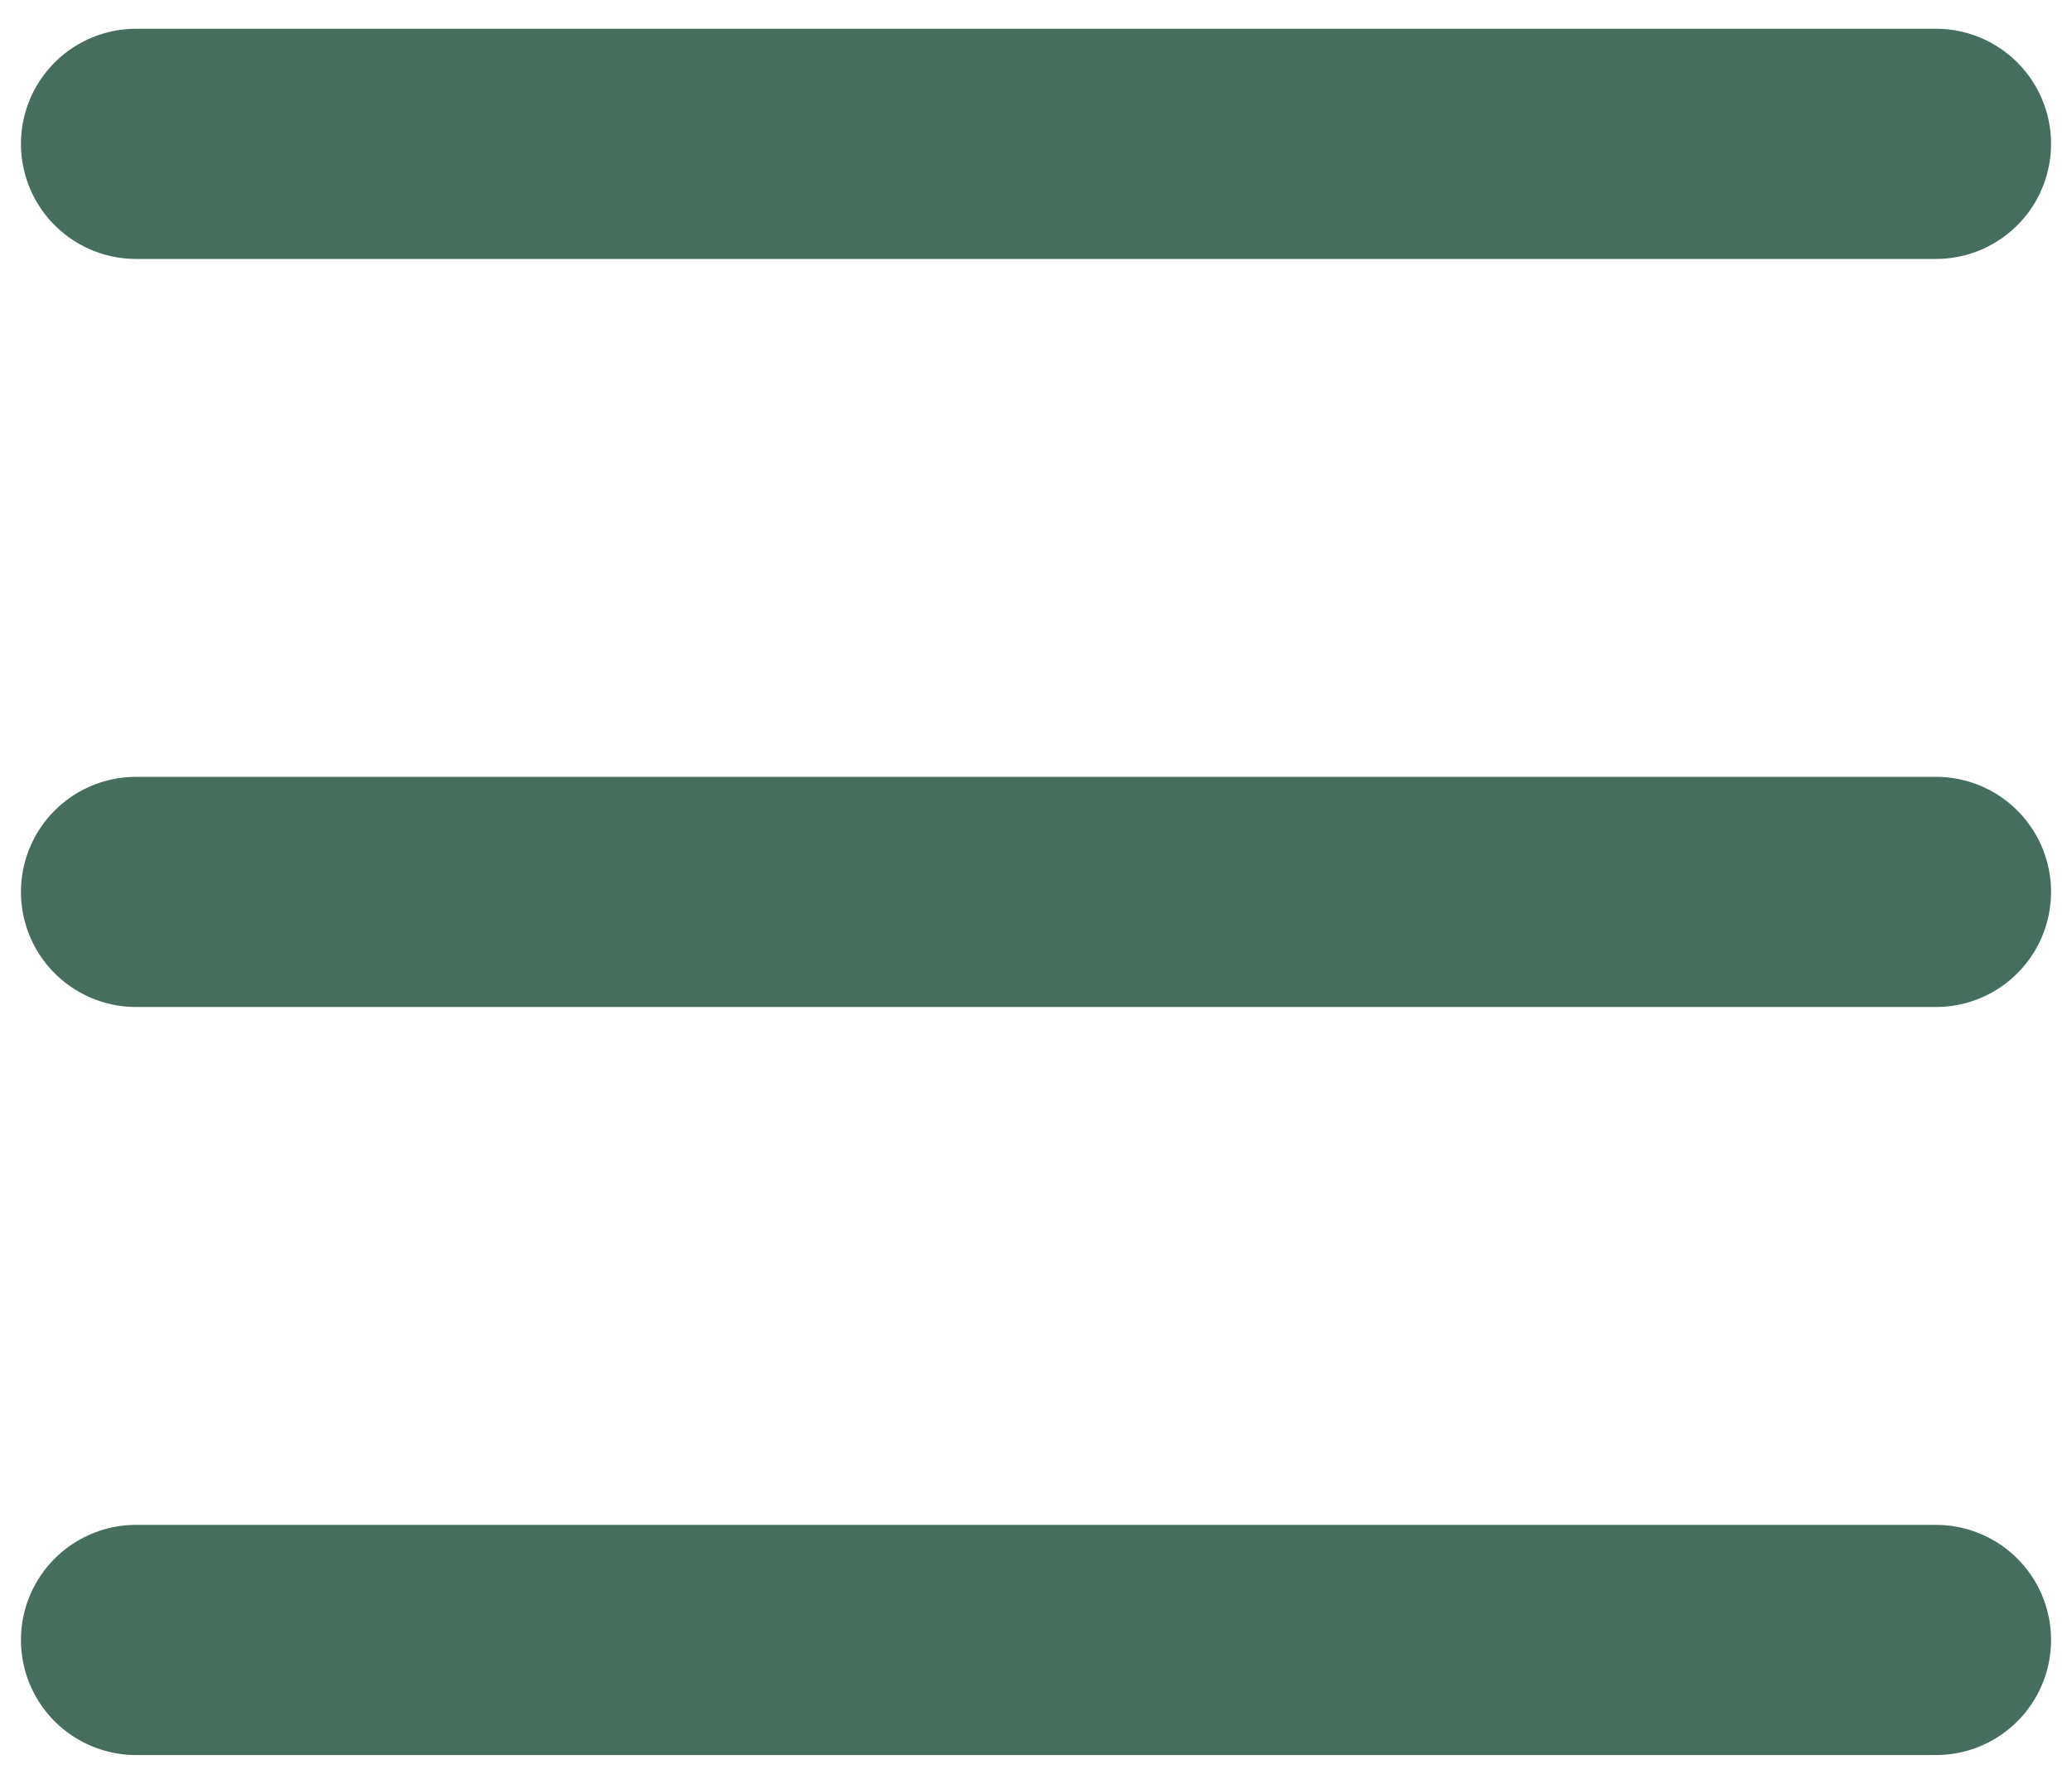
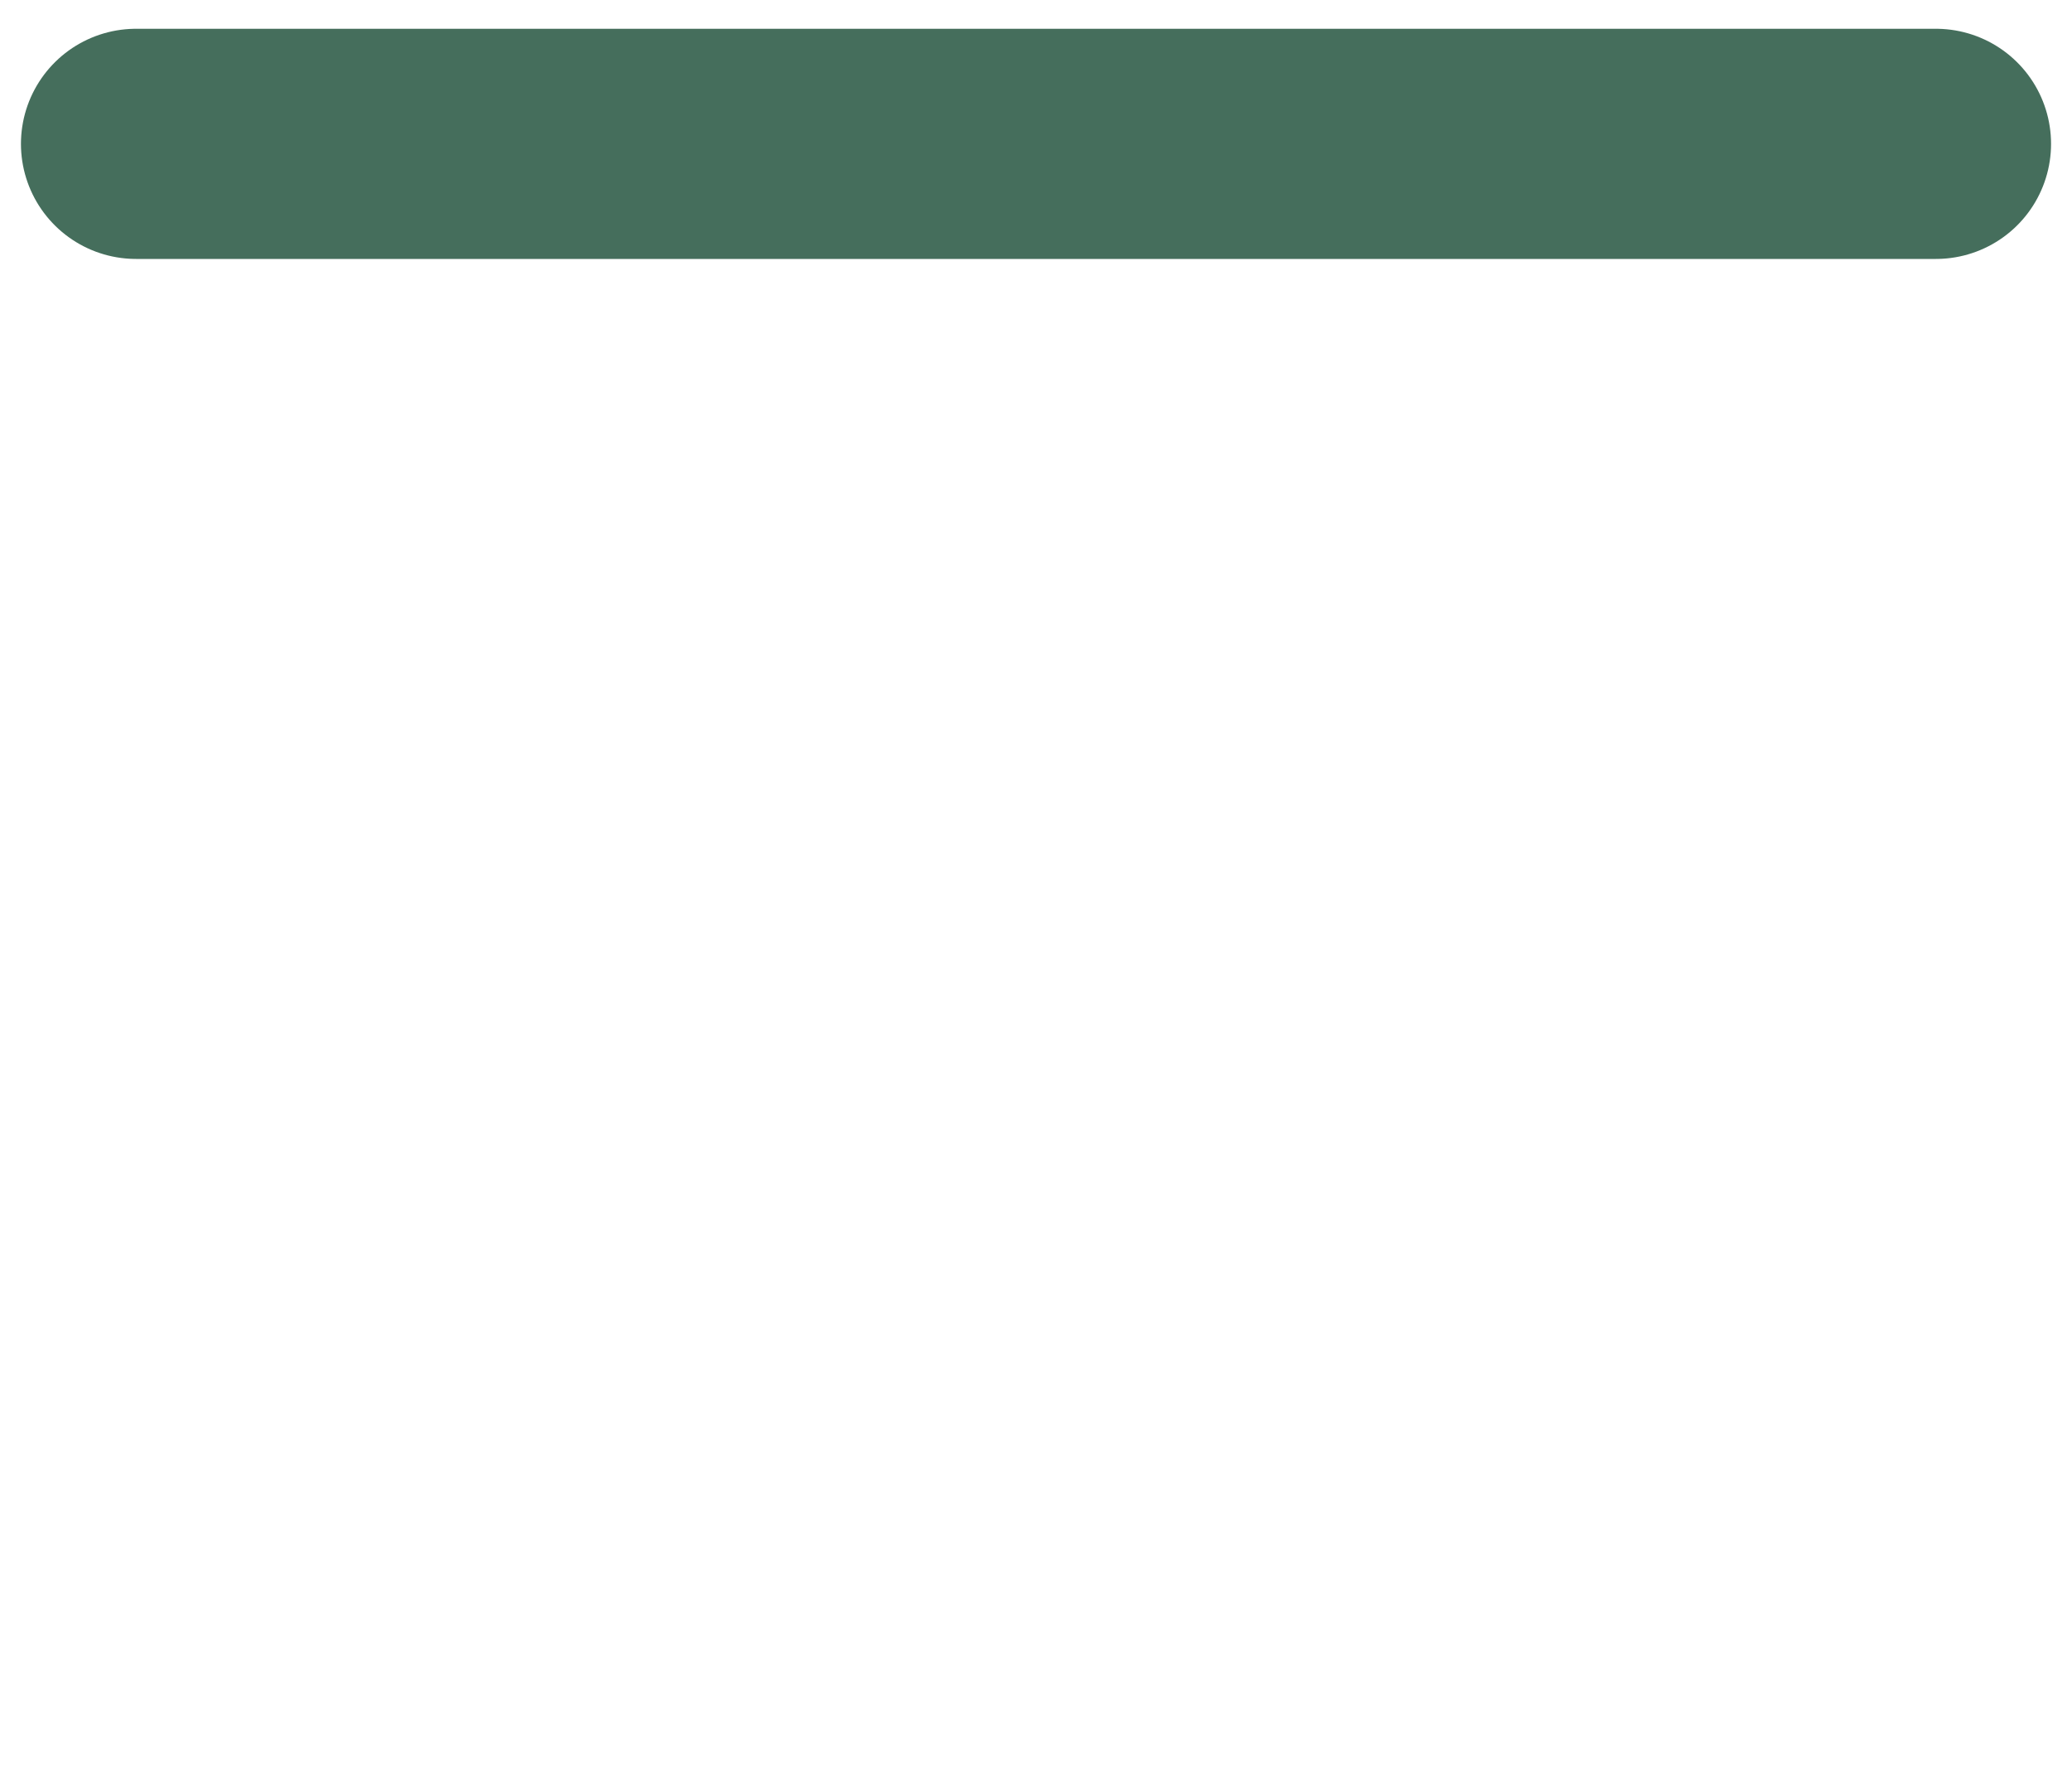
<svg xmlns="http://www.w3.org/2000/svg" width="36px" height="31px" viewBox="0 0 36 31" version="1.1">
  <title>Group 2</title>
  <g id="Page-1" stroke="none" stroke-width="1" fill="none" fill-rule="evenodd" stroke-linecap="round">
    <g id="MOBILE" transform="translate(-311, -59)" stroke="#456E5C" stroke-width="4">
      <g id="Group-2" transform="translate(313, 61)">
        <line x1="0.364" y1="0.5" x2="31.636" y2="0.5" id="Line" />
-         <line x1="0.364" y1="13.5" x2="31.636" y2="13.5" id="Line-Copy" />
-         <line x1="0.364" y1="26.5" x2="31.636" y2="26.5" id="Line-Copy-2" />
      </g>
    </g>
  </g>
</svg>